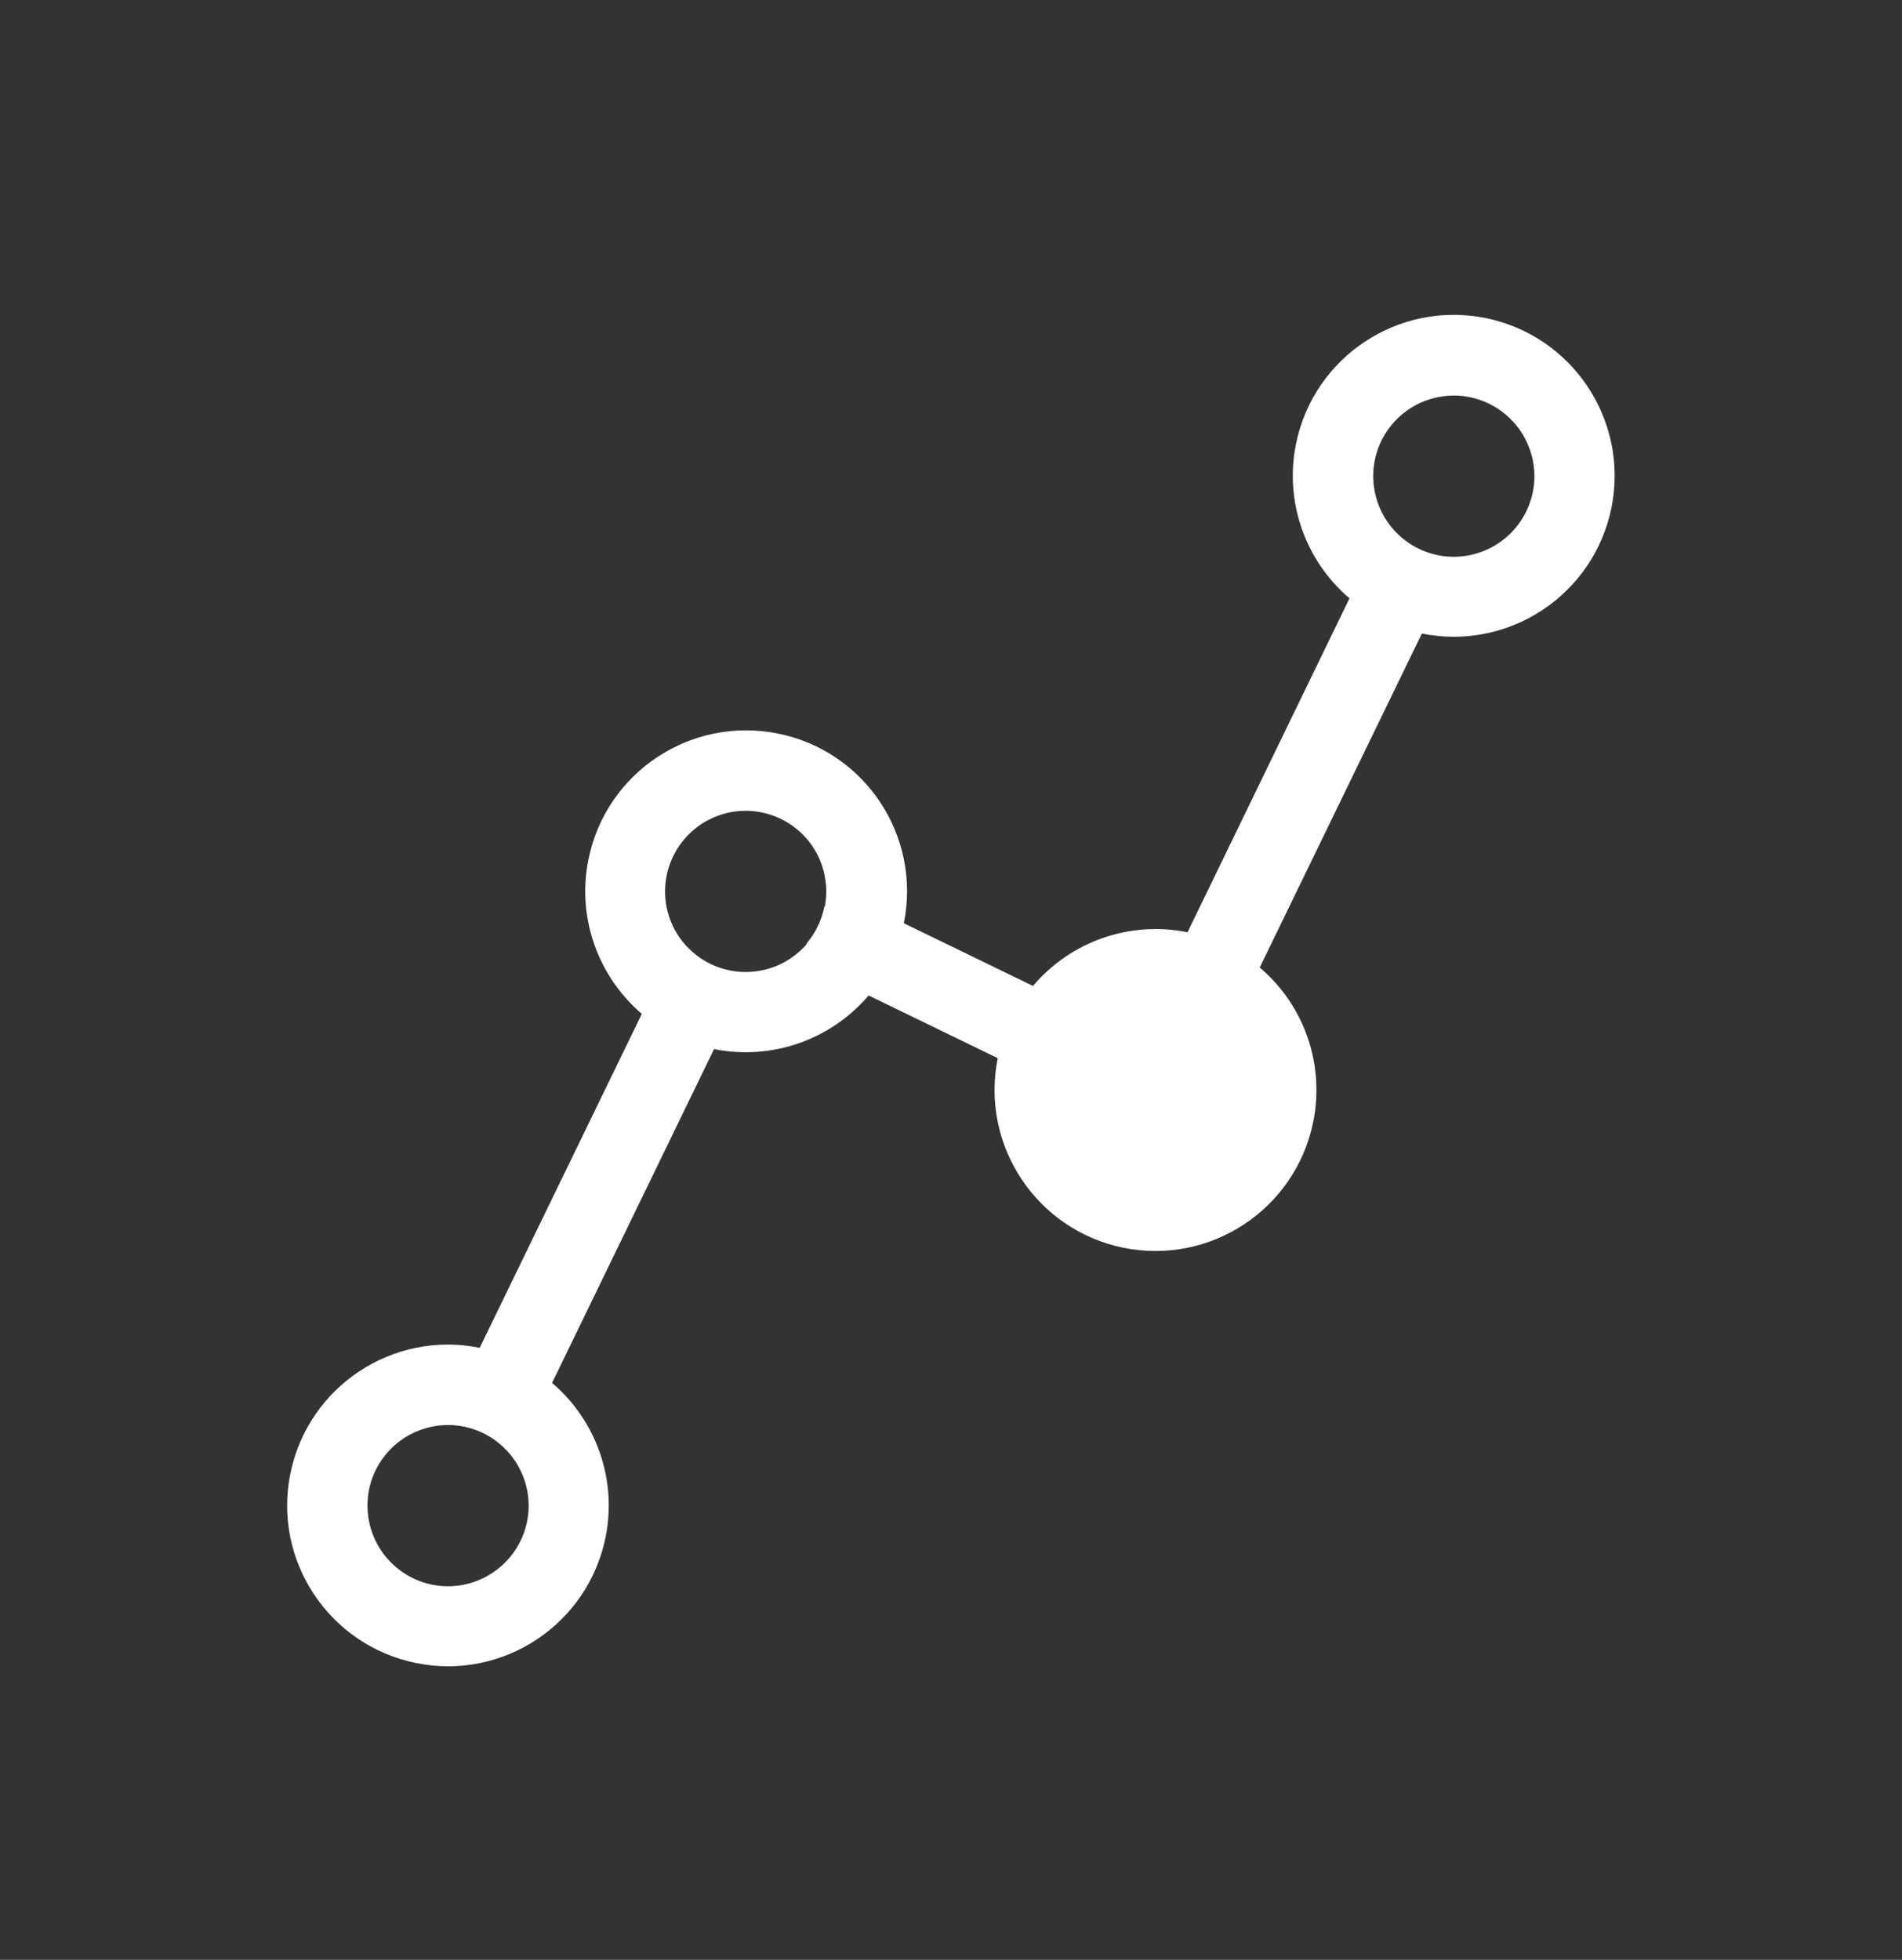
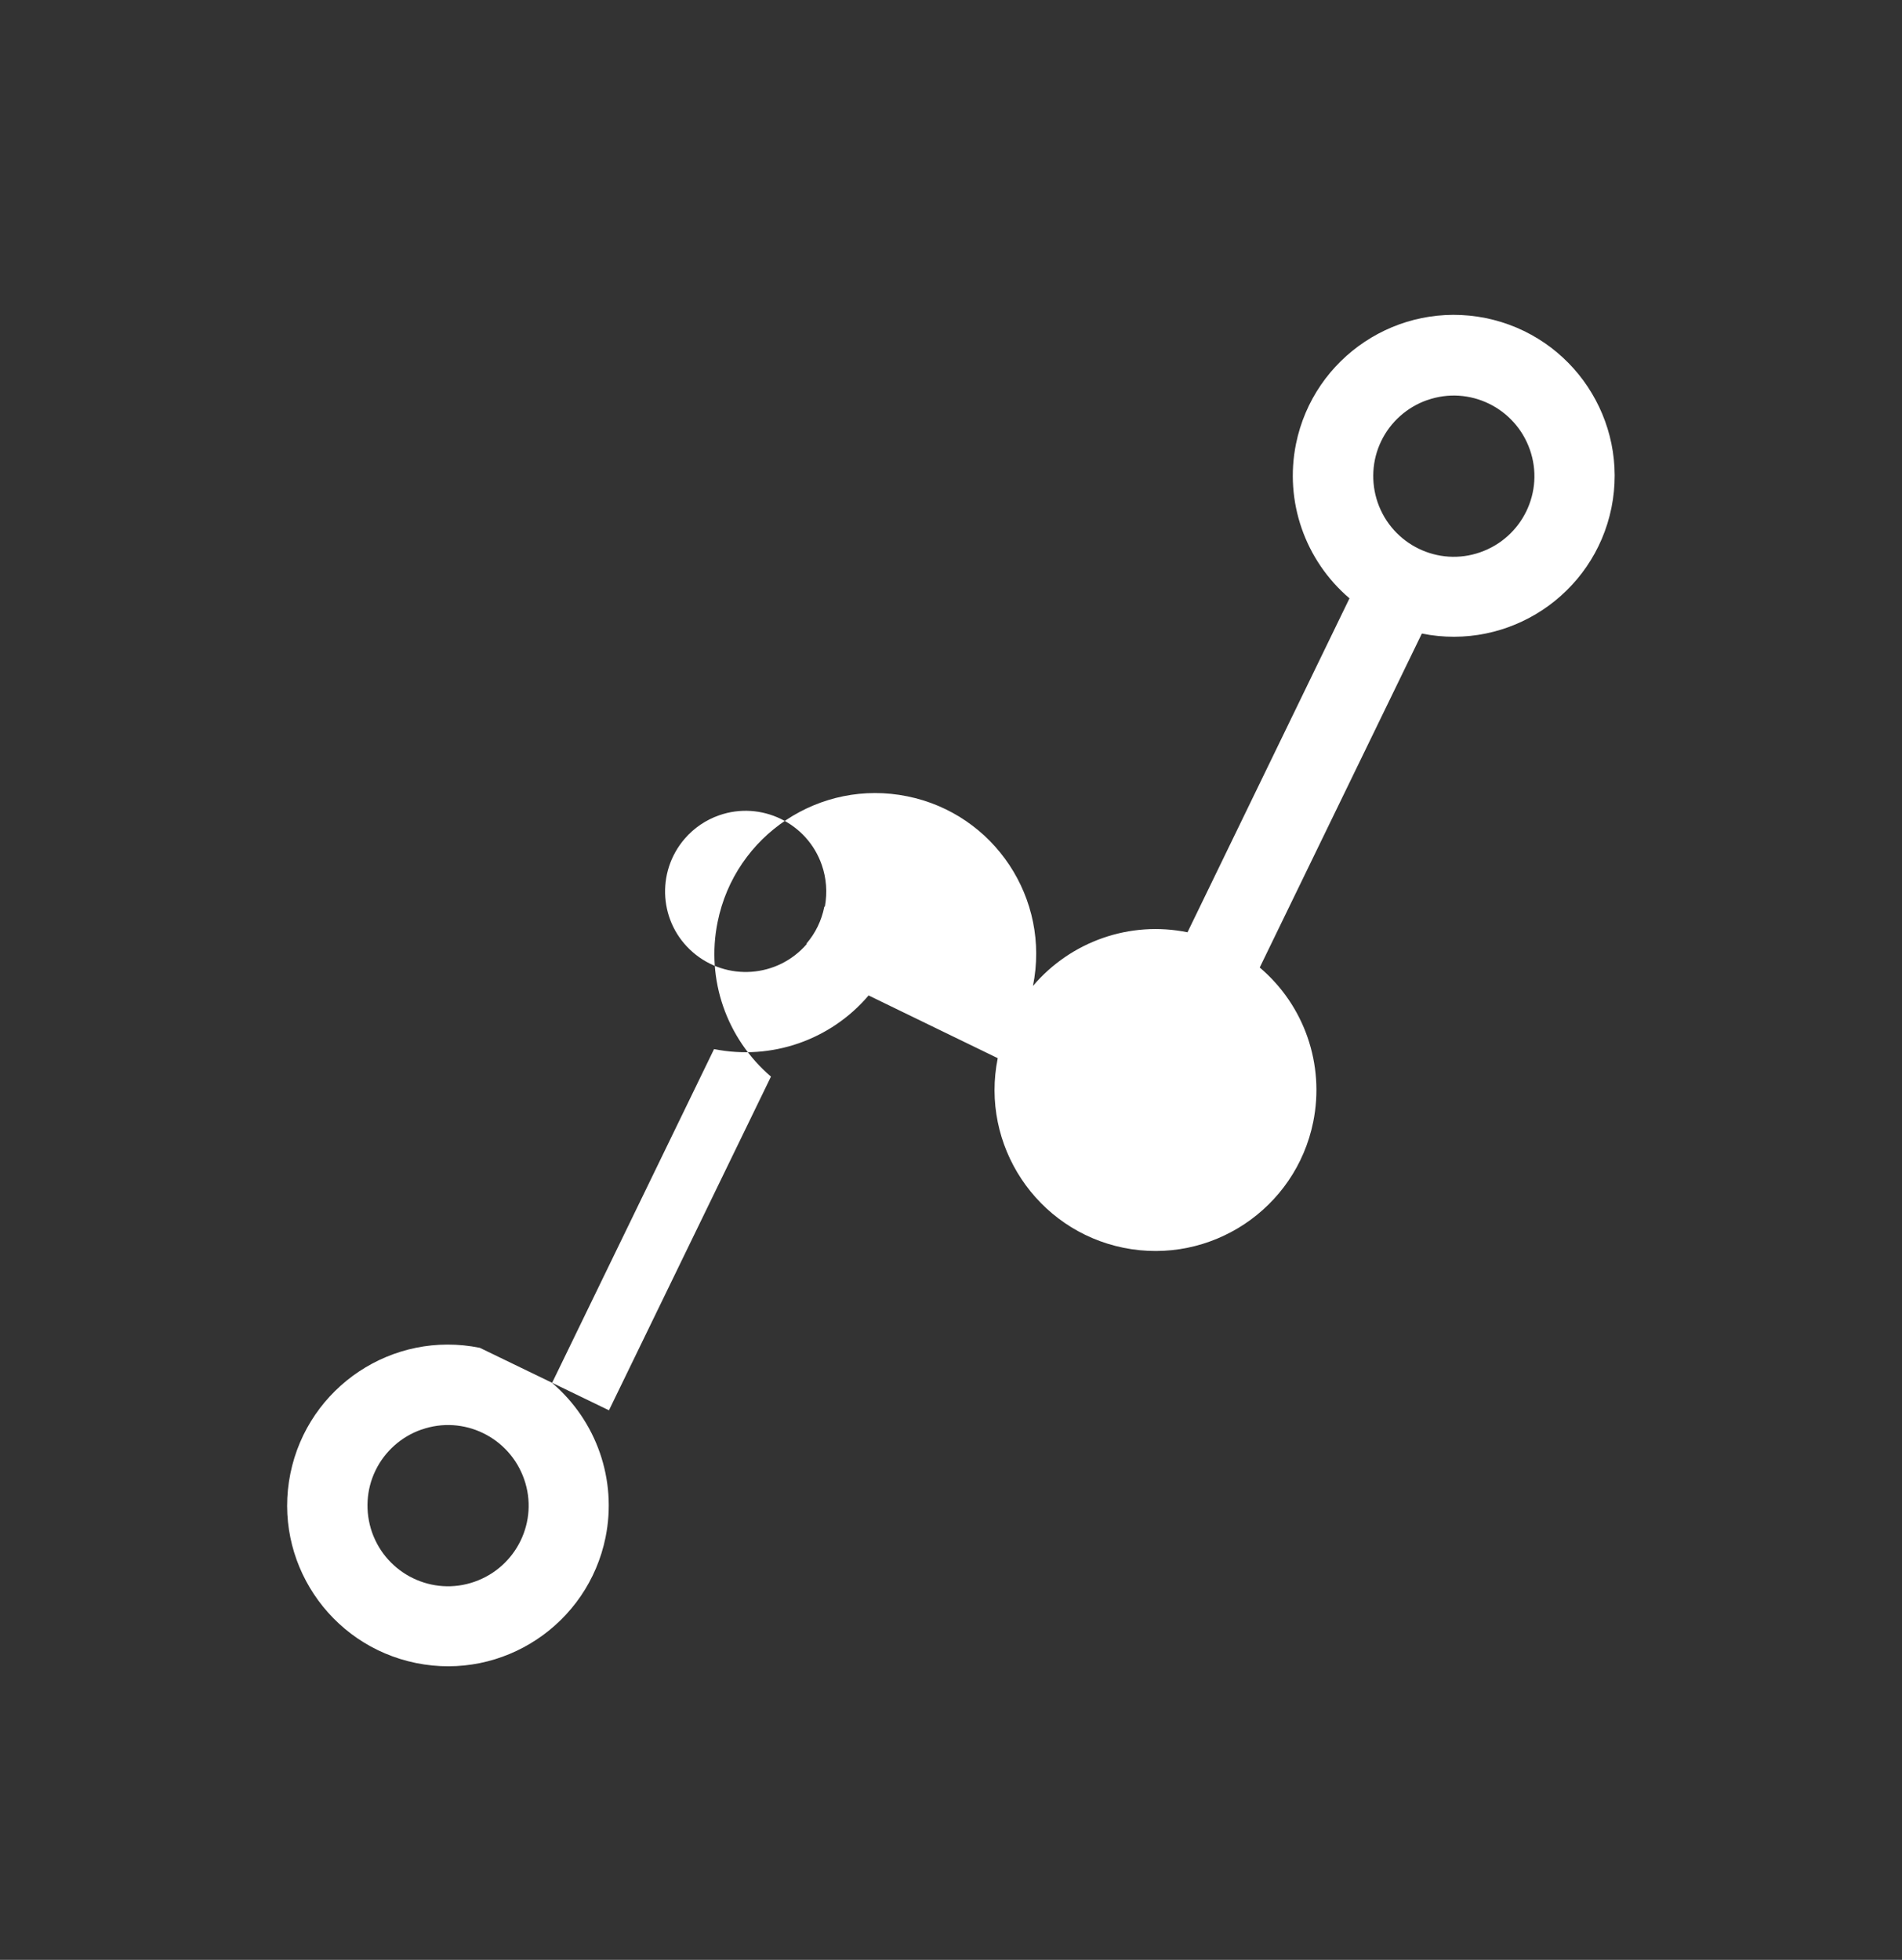
<svg xmlns="http://www.w3.org/2000/svg" viewBox="0 0 127.99 131.87" version="1.1" id="Layer_1">
  <rect x="0" y="0" width="127.99" height="131.87" fill="#333333" stroke="none" />
  <defs>
    <style>
      .st0 {
        fill: #fff;
      }
    </style>
  </defs>
-   <path d="M32.29,90.69c-5.86-1.19-11.56,2.61-12.75,8.46-1.19,5.86,2.61,11.56,8.46,12.75,5.86,1.19,11.56-2.61,12.75-8.46.78-3.86-.6-7.83-3.6-10.39l10.9-22.46c3.86.77,7.84-.6,10.4-3.61l8.69,4.22c-1.18,5.86,2.61,11.57,8.47,12.76,5.86,1.18,11.57-2.61,12.76-8.47.78-3.86-.59-7.84-3.6-10.39l10.91-22.47c5.86,1.18,11.57-2.61,12.76-8.47,1.18-5.86-2.61-11.57-8.47-12.76-5.86-1.18-11.57,2.61-12.76,8.47-.78,3.86.6,7.83,3.6,10.39l-10.9,22.47c-3.86-.79-7.84.6-10.4,3.61l-8.69-4.22c1.19-5.86-2.6-11.58-8.46-12.76-5.86-1.19-11.58,2.6-12.76,8.46-.79,3.86.6,7.84,3.59,10.4l-10.91,22.47s0-.02,0-.02ZM54.28,63.5v.03c-1.96,2.26-5.38,2.51-7.65.55s-2.51-5.38-.55-7.65c.62-.72,1.42-1.26,2.31-1.57,2.82-.99,5.93.51,6.91,3.34.31.89.38,1.85.21,2.79l-.04.02c-.18.92-.59,1.77-1.2,2.48ZM79.07,68.11c-2.9-.72-5.84,1.05-6.56,3.94s1.05,5.84,3.94,6.56c2.9.72,5.84-1.05,6.56-3.94.61-2.48-.59-5.06-2.89-6.18-.34-.17-.69-.3-1.06-.38h0ZM96.05,26.92c2.82-.99,5.91.51,6.9,3.34.99,2.82-.51,5.91-3.34,6.9-2.82.99-5.91-.51-6.9-3.34-.47-1.36-.39-2.86.24-4.15.62-1.28,1.74-2.28,3.09-2.75h0ZM28.37,96.19c2.82-.99,5.91.51,6.9,3.34.99,2.82-.51,5.91-3.34,6.9-2.82.99-5.91-.51-6.9-3.34-.47-1.36-.39-2.86.24-4.15.62-1.28,1.74-2.28,3.09-2.75h0Z" class="st0" id="chart-2" />
+   <path d="M32.29,90.69c-5.86-1.19-11.56,2.61-12.75,8.46-1.19,5.86,2.61,11.56,8.46,12.75,5.86,1.19,11.56-2.61,12.75-8.46.78-3.86-.6-7.83-3.6-10.39l10.9-22.46c3.86.77,7.84-.6,10.4-3.61l8.69,4.22c-1.18,5.86,2.61,11.57,8.47,12.76,5.86,1.18,11.57-2.61,12.76-8.47.78-3.86-.59-7.84-3.6-10.39l10.91-22.47c5.86,1.18,11.57-2.61,12.76-8.47,1.18-5.86-2.61-11.57-8.47-12.76-5.86-1.18-11.57,2.61-12.76,8.47-.78,3.86.6,7.83,3.6,10.39l-10.9,22.47c-3.86-.79-7.84.6-10.4,3.61c1.19-5.86-2.6-11.58-8.46-12.76-5.86-1.19-11.58,2.6-12.76,8.46-.79,3.86.6,7.84,3.59,10.4l-10.91,22.47s0-.02,0-.02ZM54.28,63.5v.03c-1.96,2.26-5.38,2.51-7.65.55s-2.51-5.38-.55-7.65c.62-.72,1.42-1.26,2.31-1.57,2.82-.99,5.93.51,6.91,3.34.31.89.38,1.85.21,2.79l-.04.02c-.18.92-.59,1.77-1.2,2.48ZM79.07,68.11c-2.9-.72-5.84,1.05-6.56,3.94s1.05,5.84,3.94,6.56c2.9.72,5.84-1.05,6.56-3.94.61-2.48-.59-5.06-2.89-6.18-.34-.17-.69-.3-1.06-.38h0ZM96.05,26.92c2.82-.99,5.91.51,6.9,3.34.99,2.82-.51,5.91-3.34,6.9-2.82.99-5.91-.51-6.9-3.34-.47-1.36-.39-2.86.24-4.15.62-1.28,1.74-2.28,3.09-2.75h0ZM28.37,96.19c2.82-.99,5.91.51,6.9,3.34.99,2.82-.51,5.91-3.34,6.9-2.82.99-5.91-.51-6.9-3.34-.47-1.36-.39-2.86.24-4.15.62-1.28,1.74-2.28,3.09-2.75h0Z" class="st0" id="chart-2" />
</svg>